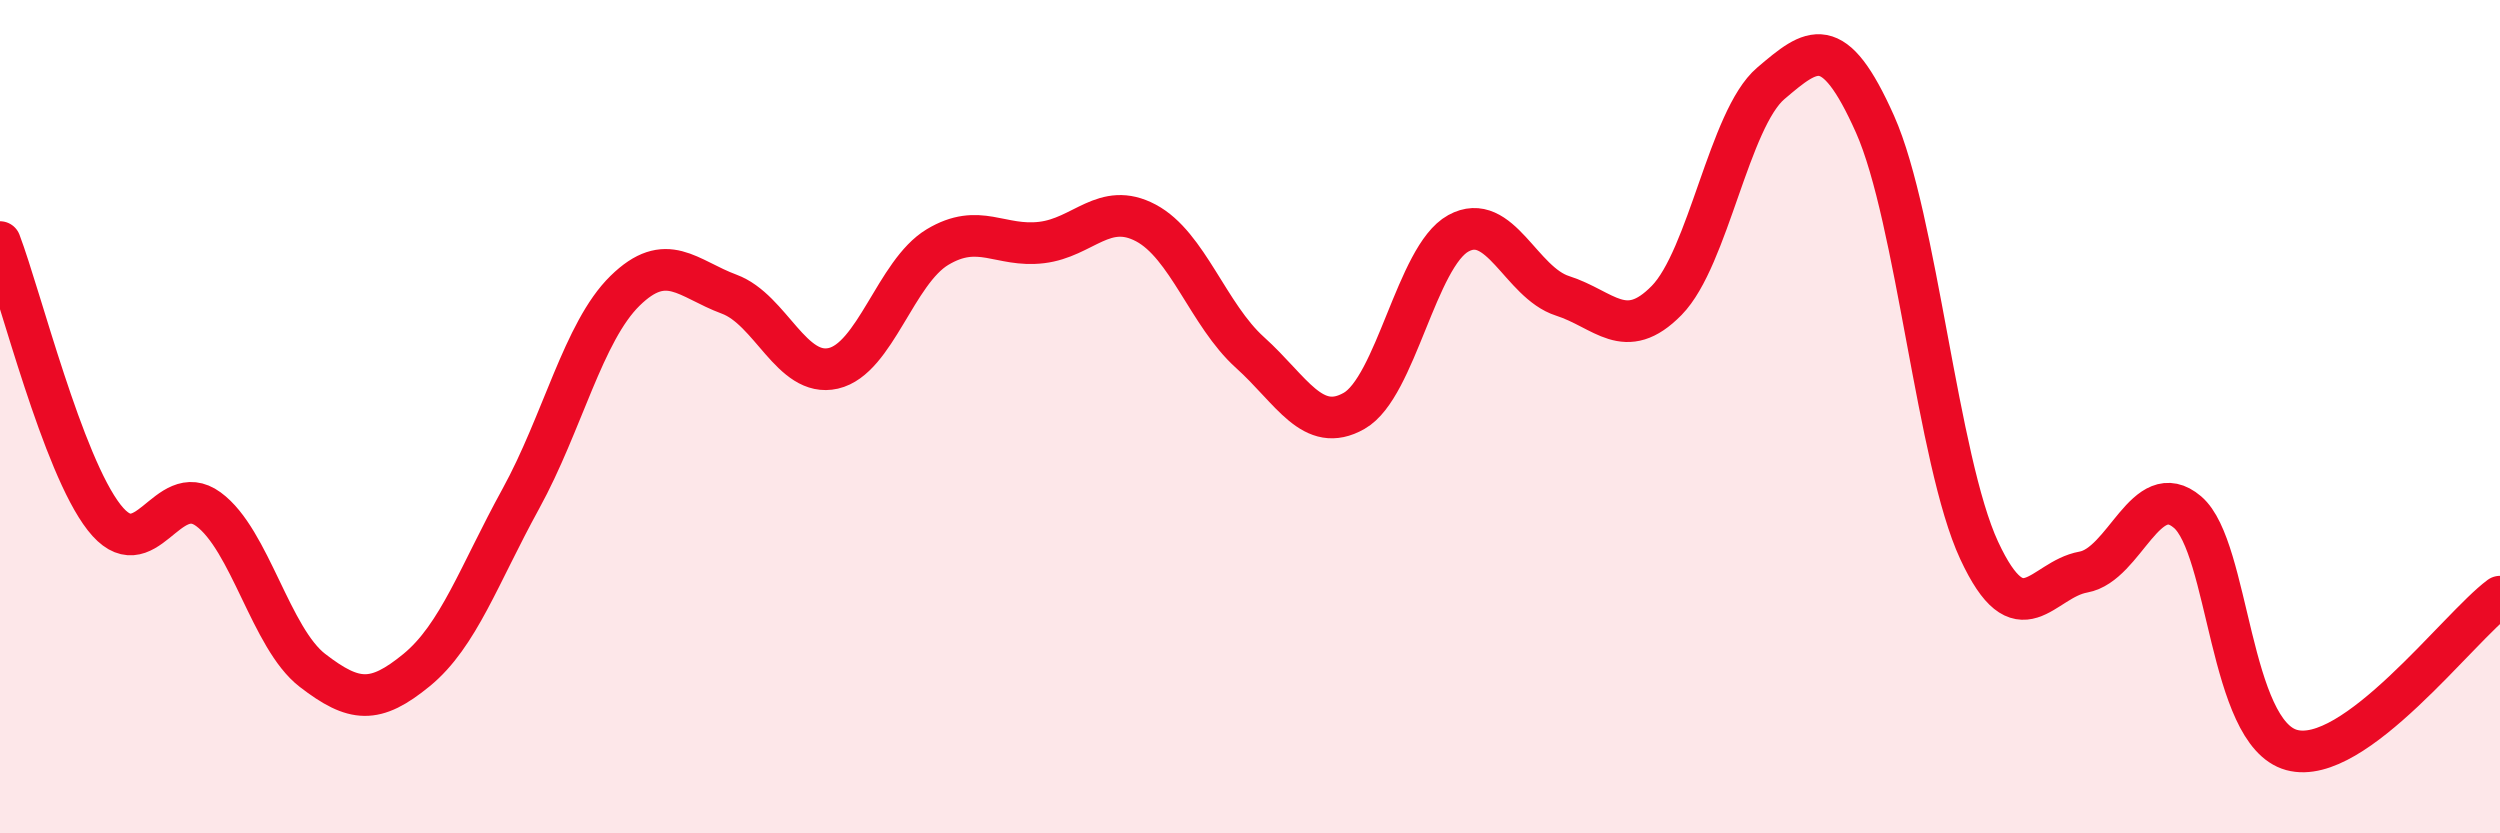
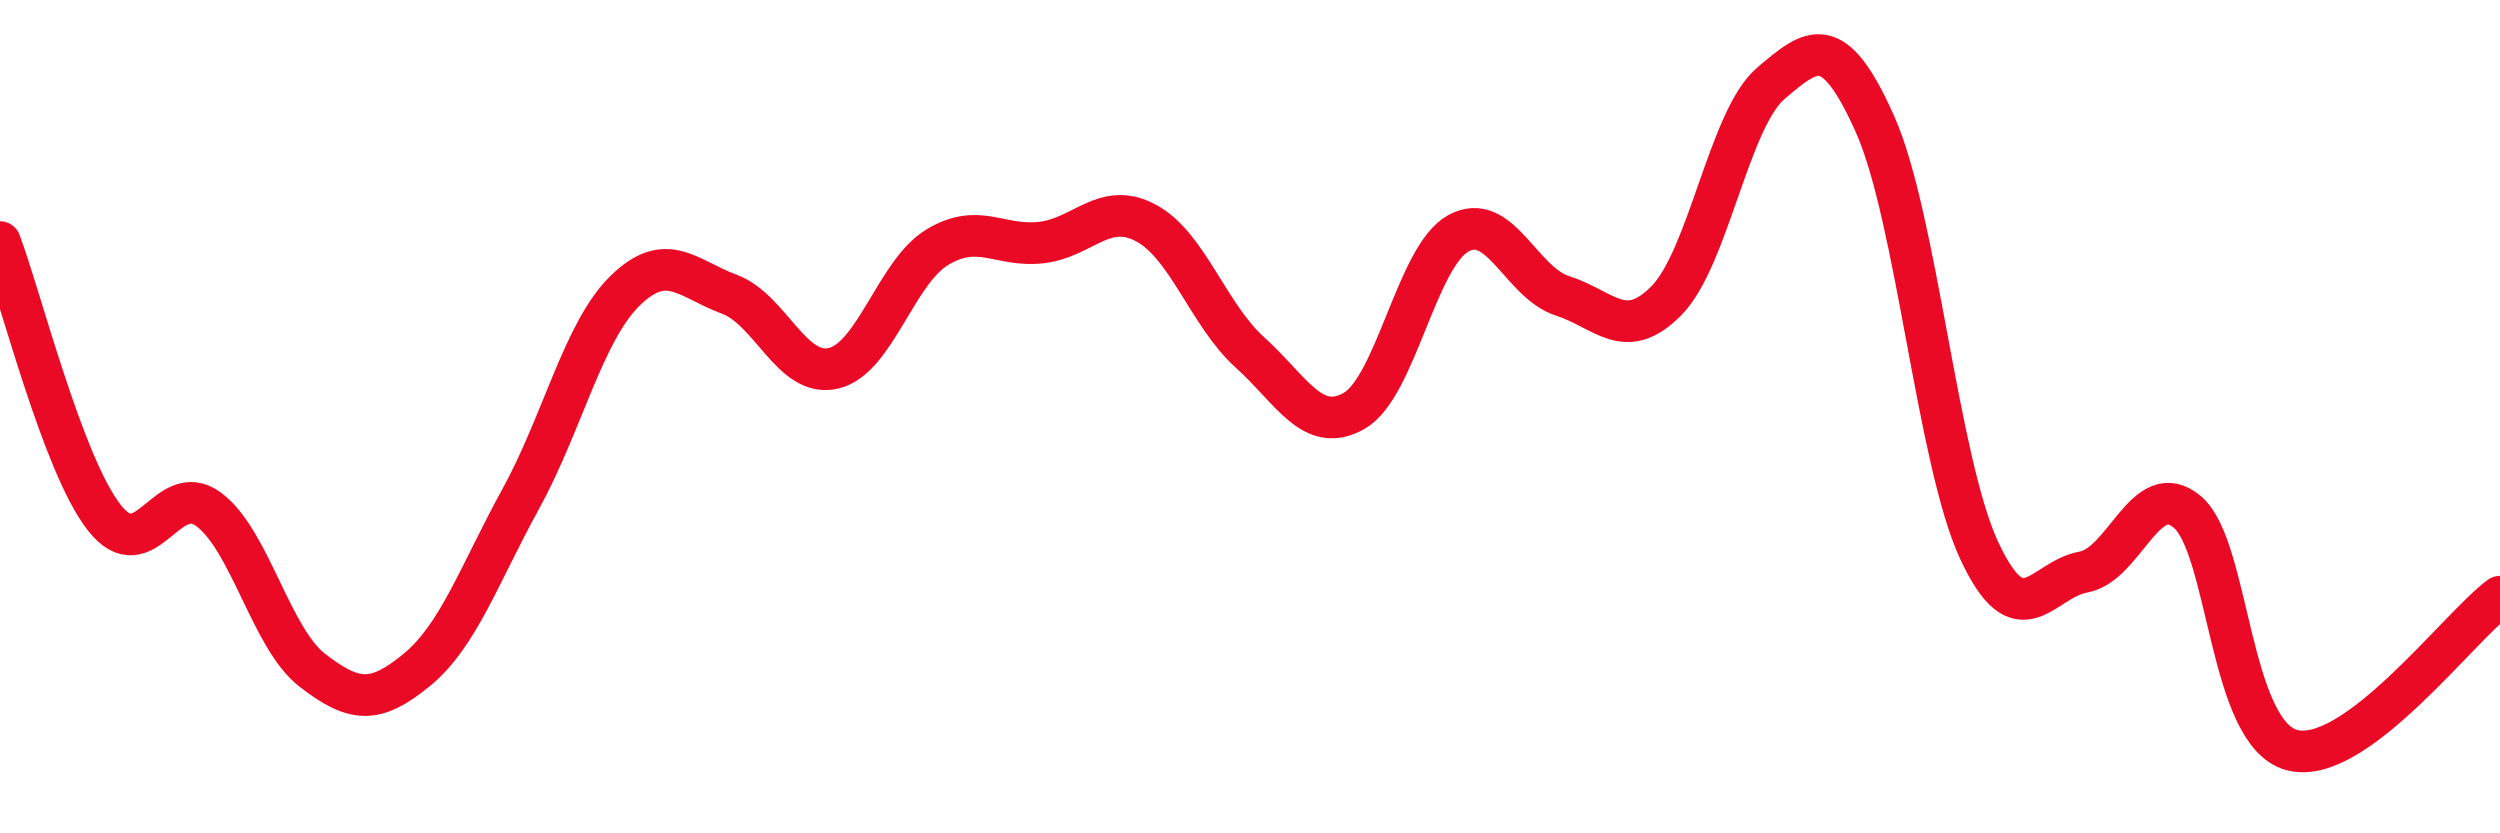
<svg xmlns="http://www.w3.org/2000/svg" width="60" height="20" viewBox="0 0 60 20">
-   <path d="M 0,5.81 C 0.5,7.13 1.5,11.14 2.5,12.42 C 3.5,13.7 4,11.49 5,12.22 C 6,12.95 6.5,15.32 7.5,16.09 C 8.5,16.86 9,16.9 10,16.08 C 11,15.26 11.5,13.79 12.5,11.97 C 13.5,10.15 14,7.96 15,6.98 C 16,6 16.5,6.69 17.5,7.06 C 18.5,7.43 19,9.07 20,8.84 C 21,8.61 21.5,6.53 22.5,5.93 C 23.5,5.33 24,5.94 25,5.82 C 26,5.7 26.5,4.82 27.5,5.35 C 28.5,5.88 29,7.56 30,8.46 C 31,9.36 31.5,10.43 32.5,9.86 C 33.5,9.29 34,6.15 35,5.6 C 36,5.05 36.5,6.78 37.5,7.1 C 38.5,7.42 39,8.23 40,7.21 C 41,6.19 41.5,2.85 42.5,2 C 43.5,1.15 44,0.74 45,2.98 C 46,5.22 46.5,11.06 47.5,13.21 C 48.5,15.36 49,13.91 50,13.73 C 51,13.55 51.5,11.44 52.5,12.29 C 53.5,13.14 53.5,17.59 55,18 C 56.5,18.41 59,15.06 60,14.32L60 20L0 20Z" fill="#EB0A25" opacity="0.1" stroke-linecap="round" stroke-linejoin="round" />
  <path d="M 0,5.81 C 0.5,7.13 1.5,11.14 2.5,12.42 C 3.5,13.7 4,11.49 5,12.22 C 6,12.95 6.5,15.32 7.5,16.09 C 8.5,16.86 9,16.9 10,16.08 C 11,15.26 11.5,13.79 12.5,11.97 C 13.5,10.15 14,7.96 15,6.98 C 16,6 16.5,6.69 17.5,7.06 C 18.5,7.43 19,9.07 20,8.84 C 21,8.61 21.5,6.53 22.5,5.93 C 23.5,5.33 24,5.94 25,5.82 C 26,5.7 26.5,4.82 27.5,5.35 C 28.5,5.88 29,7.56 30,8.46 C 31,9.36 31.5,10.43 32.5,9.86 C 33.5,9.29 34,6.15 35,5.6 C 36,5.05 36.5,6.78 37.5,7.1 C 38.5,7.42 39,8.23 40,7.21 C 41,6.19 41.5,2.85 42.5,2 C 43.5,1.15 44,0.74 45,2.98 C 46,5.22 46.5,11.06 47.5,13.21 C 48.5,15.36 49,13.91 50,13.73 C 51,13.55 51.5,11.44 52.5,12.29 C 53.5,13.14 53.5,17.59 55,18 C 56.5,18.41 59,15.06 60,14.32" stroke="#EB0A25" stroke-width="1" fill="none" stroke-linecap="round" stroke-linejoin="round" />
</svg>